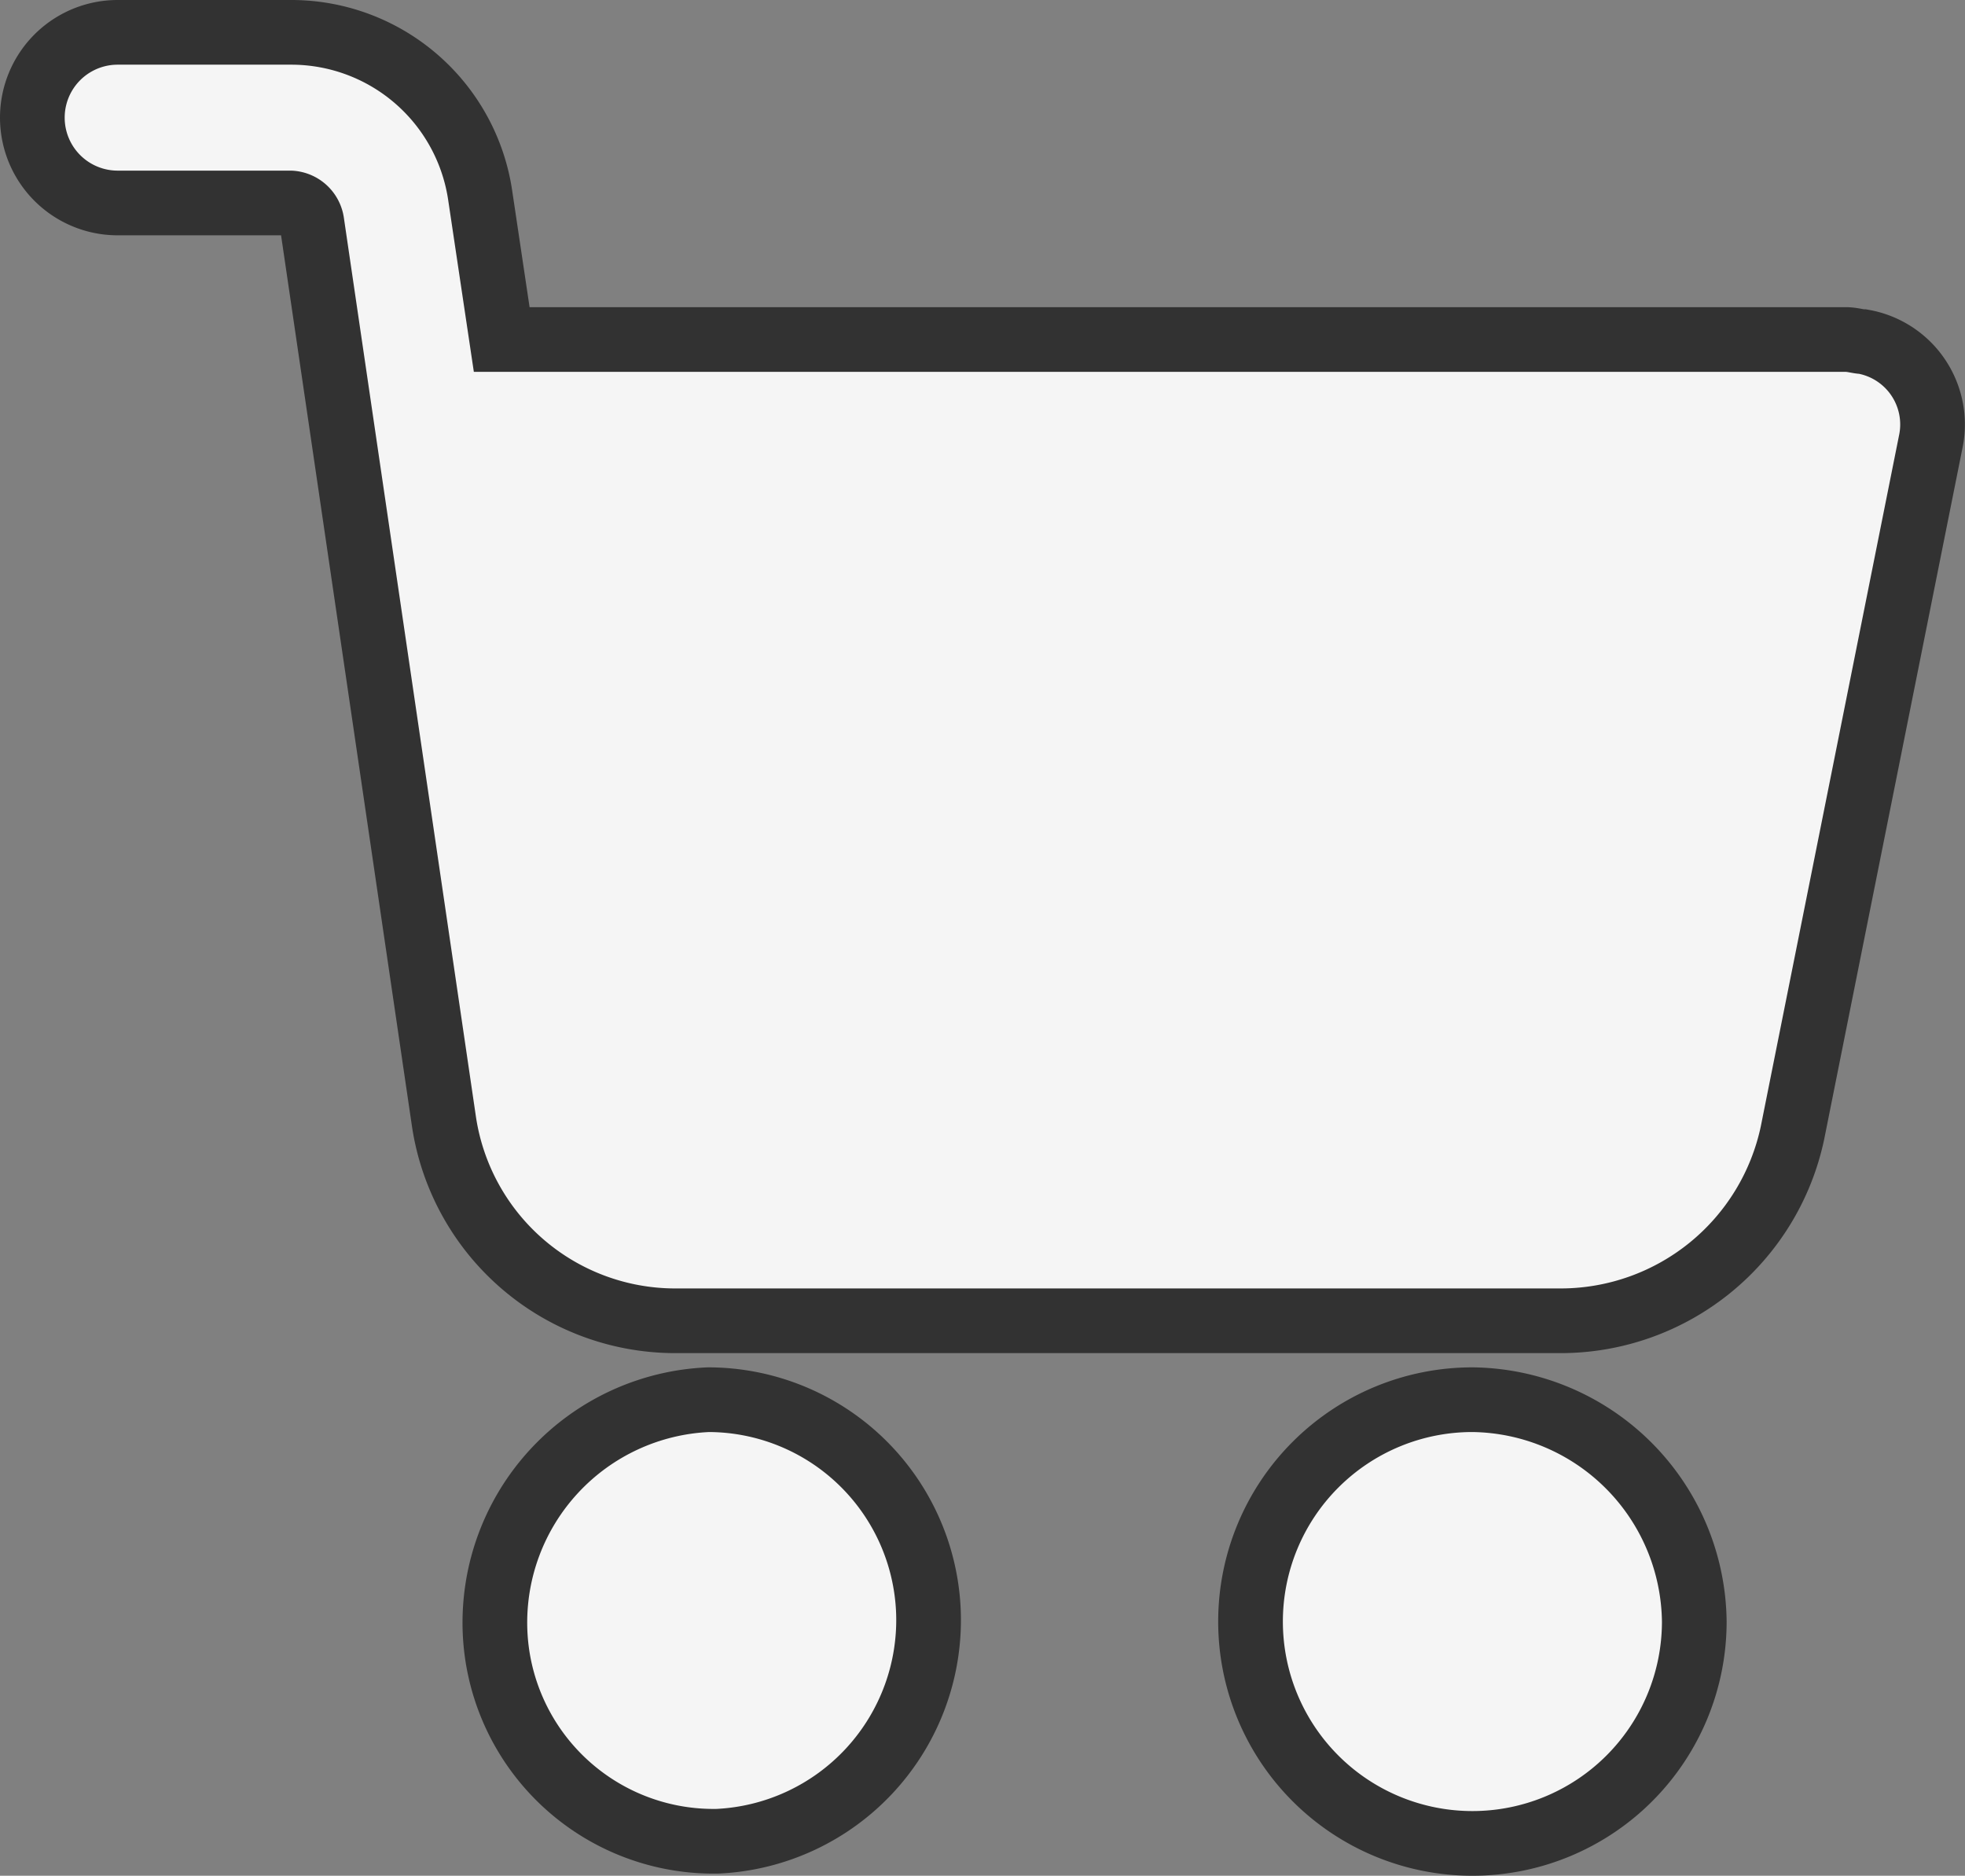
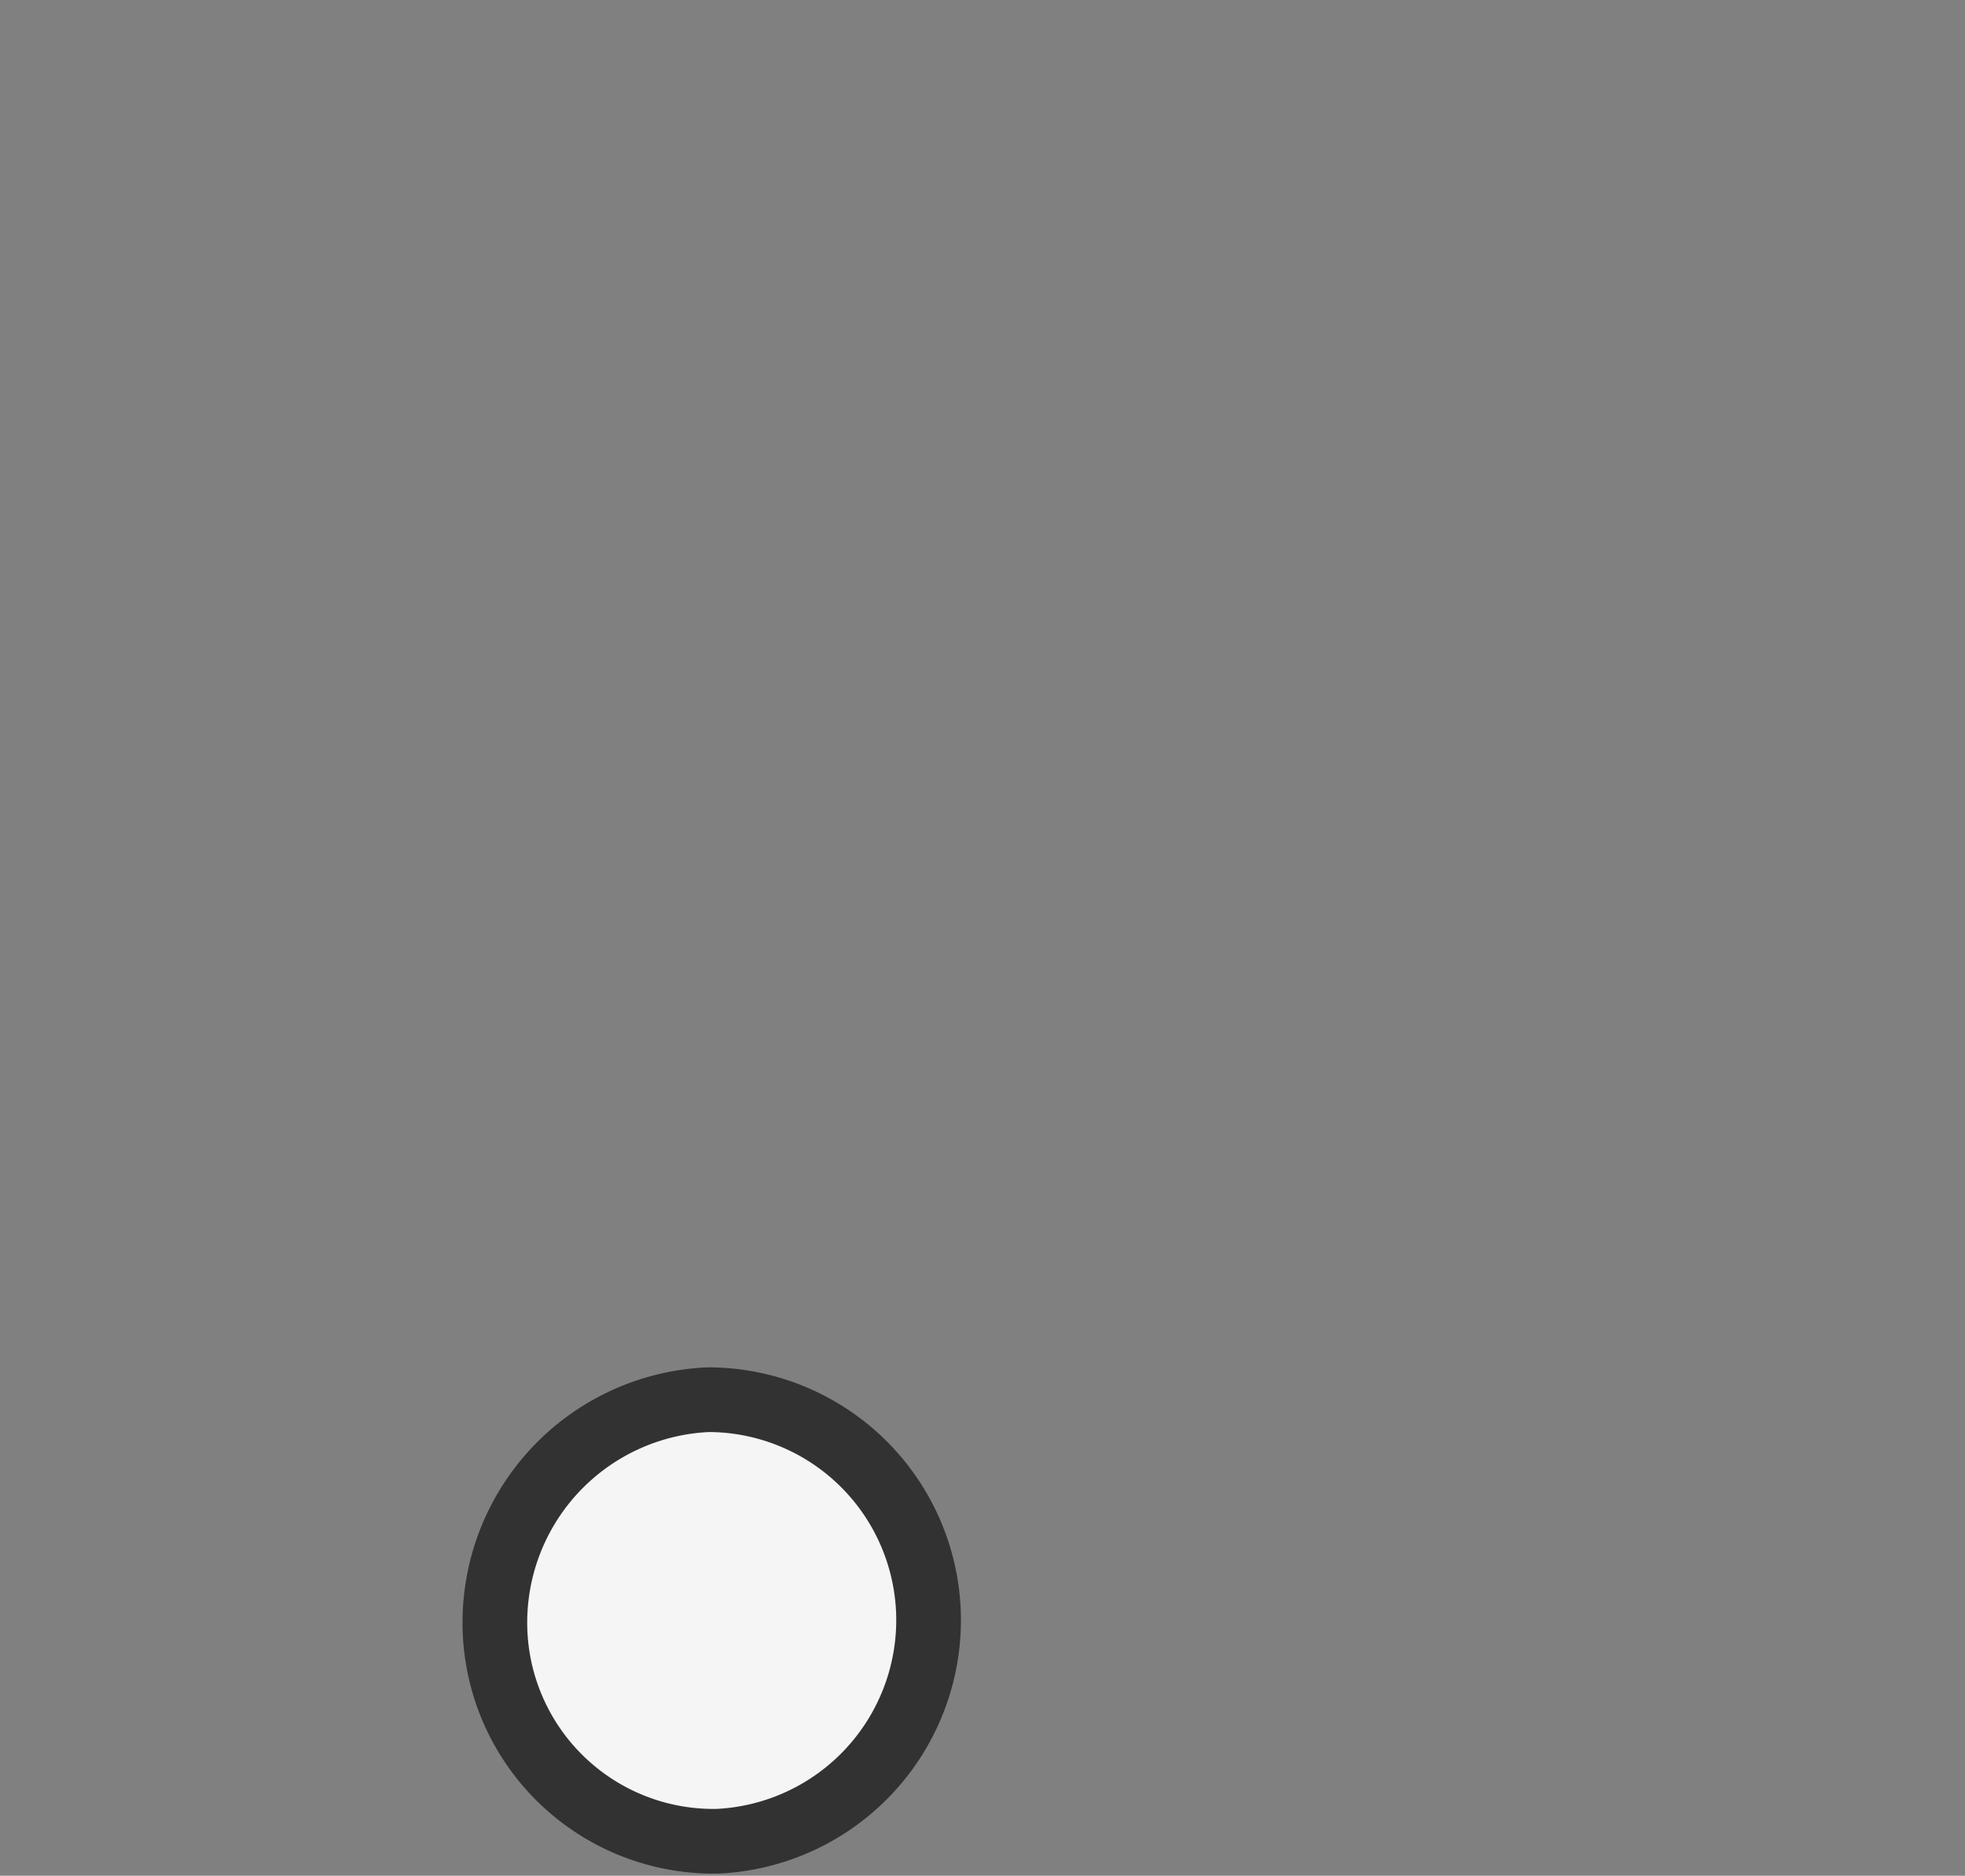
<svg xmlns="http://www.w3.org/2000/svg" width="30.377" height="29" viewBox="0 0 30.377 29">
  <rect x="0" y="0" width="30.377" height="29" fill="#808080" stroke="none" />
  <defs>
    <style>.a{fill:#f5f5f5;stroke:#323232;}</style>
  </defs>
  <g transform="translate(0.5 -10.17)">
    <g transform="translate(18.832 31.81)">
      <g transform="translate(0 0)">
-         <path class="a" d="M295.782,338.862a3.43,3.43,0,1,0,3.43,3.43A3.47,3.47,0,0,0,295.782,338.862Z" transform="translate(-292.352 -338.862)" />
-       </g>
+         </g>
    </g>
    <g transform="translate(0 10.67)">
      <g transform="translate(0 0)">
-         <path class="a" d="M28.3,15.452c-.066,0-.165-.033-.264-.033H7.256l-.33-2.21A2.953,2.953,0,0,0,3.991,10.67H1.319a1.319,1.319,0,1,0,0,2.638H3.991a.351.351,0,0,1,.33.3L6.365,27.523A3.616,3.616,0,0,0,9.927,30.59h13.72a3.665,3.665,0,0,0,3.562-2.9l2.144-10.718A1.3,1.3,0,0,0,28.3,15.452Z" transform="translate(0 -10.67)" />
-       </g>
+         </g>
    </g>
    <g transform="translate(7.154 31.81)">
      <g transform="translate(0 0)">
        <path class="a" d="M117.768,342.127a3.41,3.41,0,0,0-3.4-3.265,3.45,3.45,0,0,0-3.3,3.562,3.38,3.38,0,0,0,3.364,3.265h.066A3.423,3.423,0,0,0,117.768,342.127Z" transform="translate(-111.07 -338.862)" />
      </g>
    </g>
  </g>
</svg>